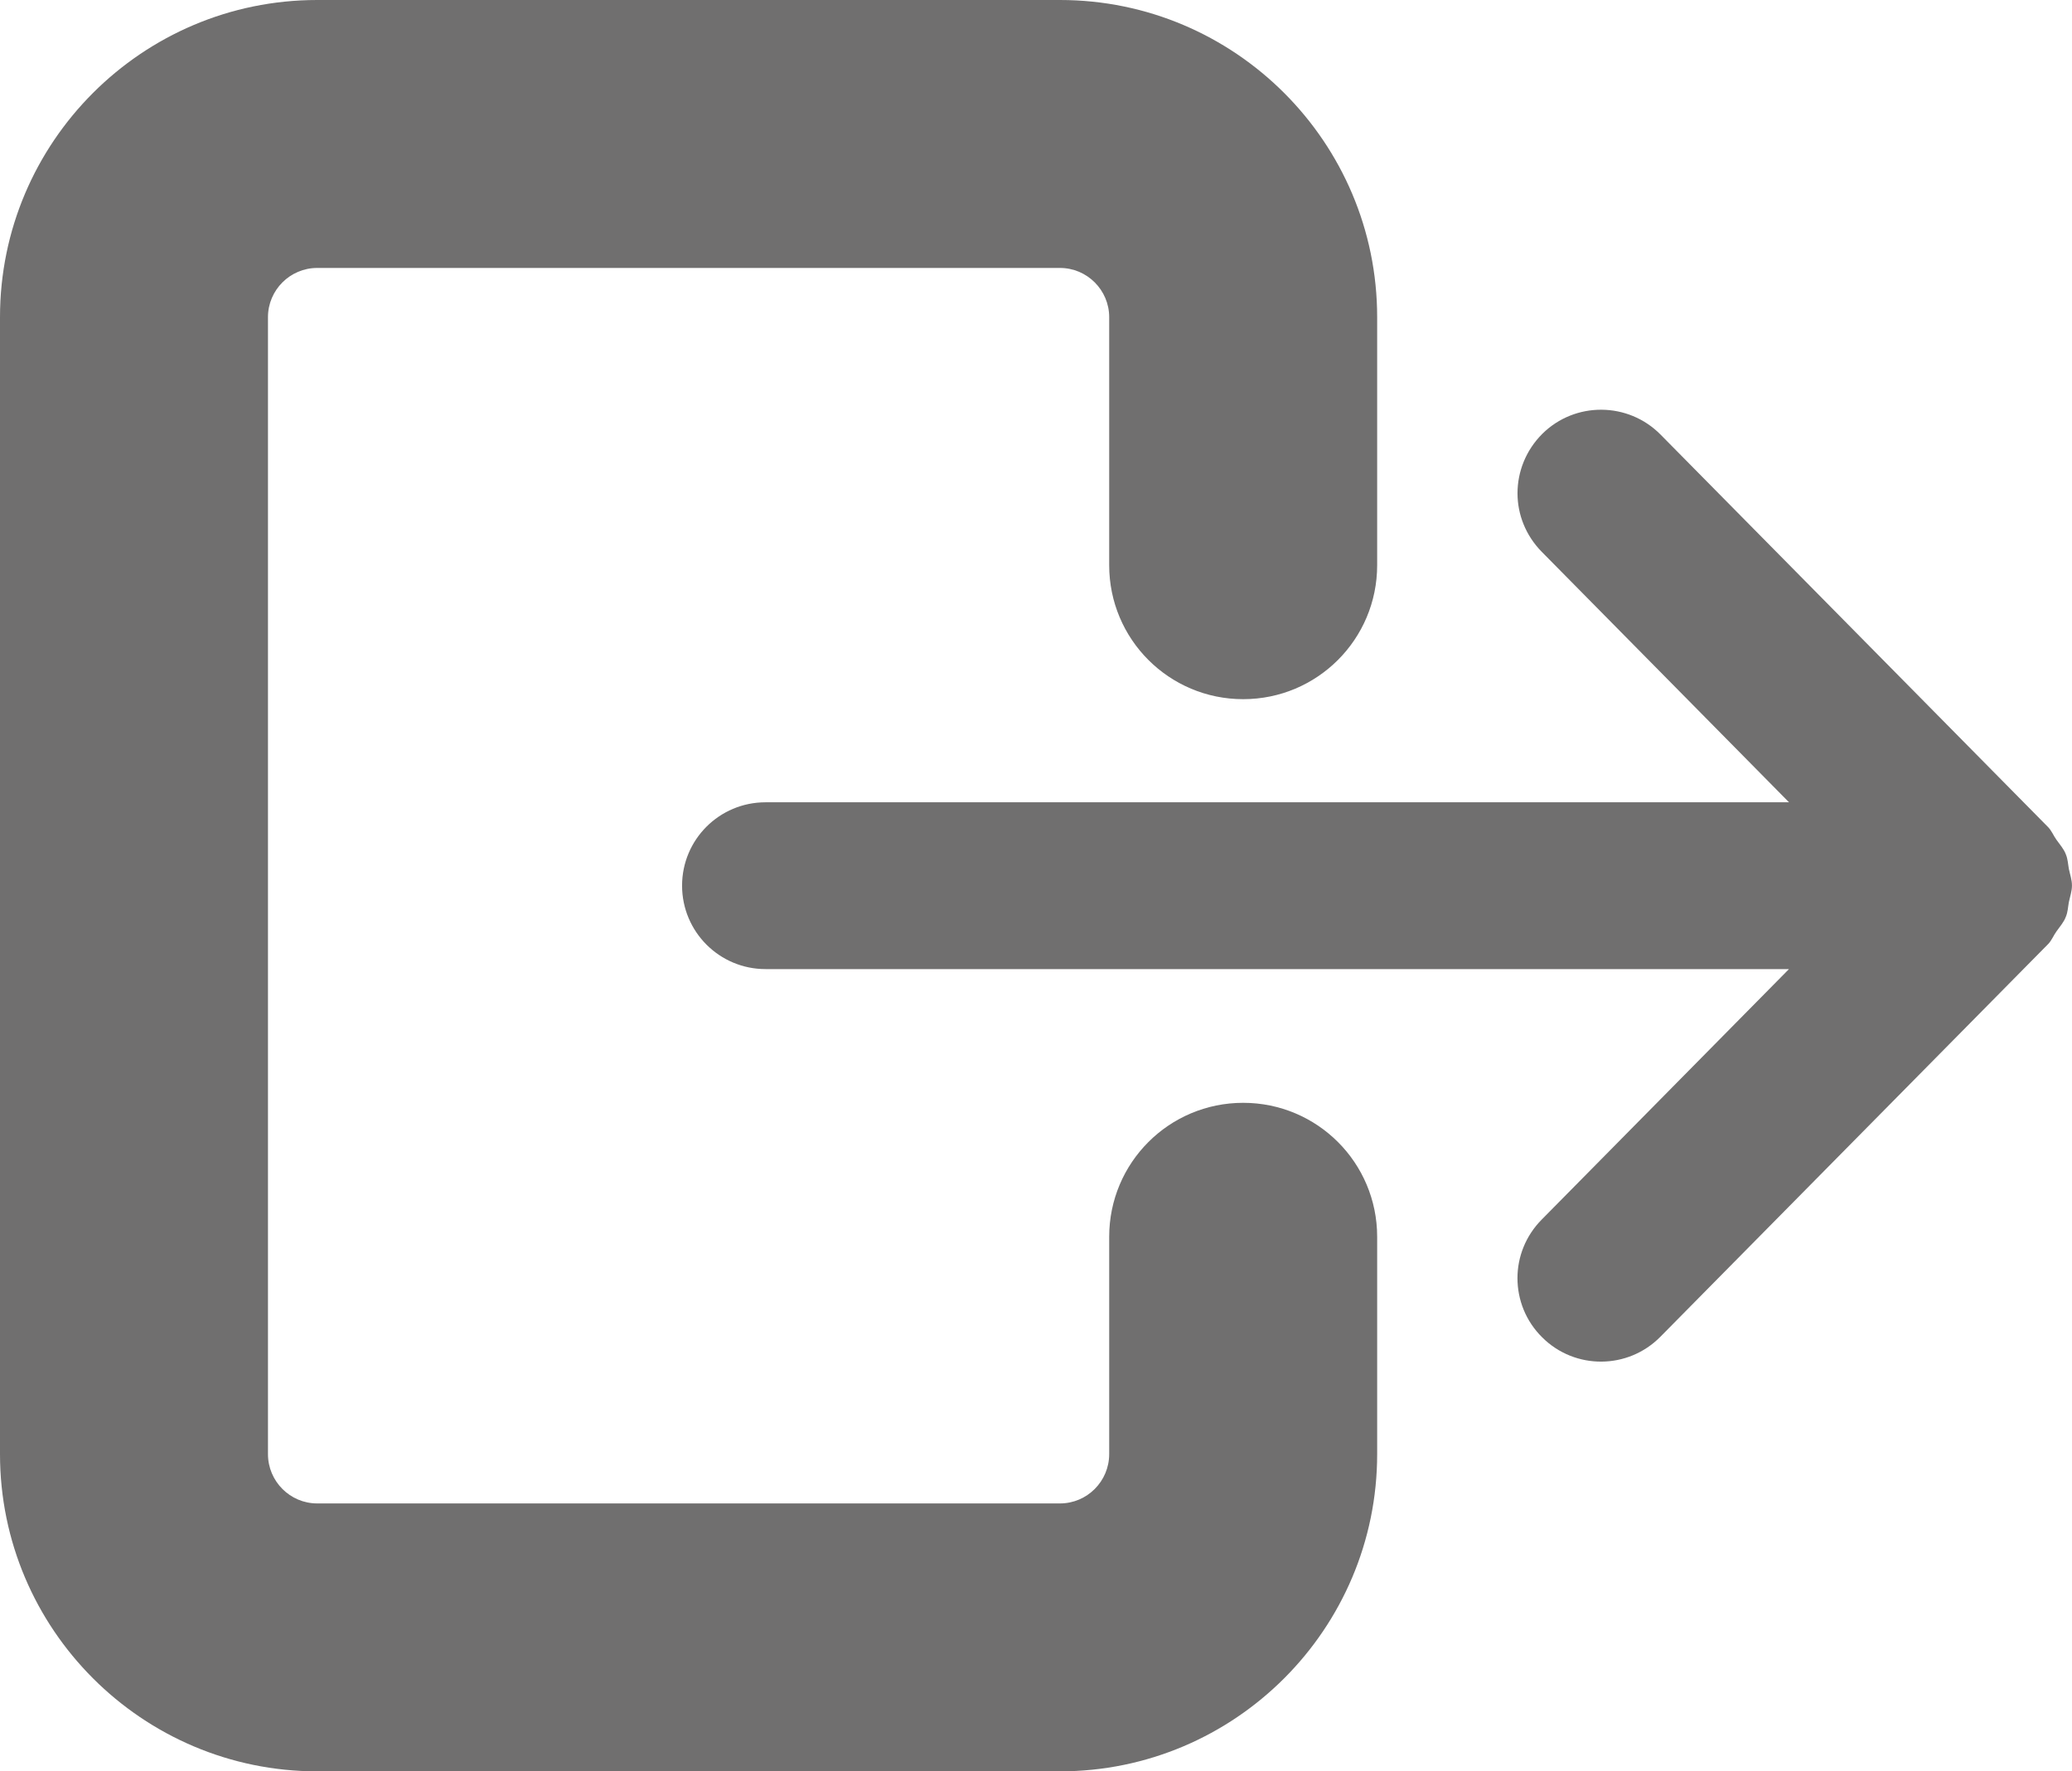
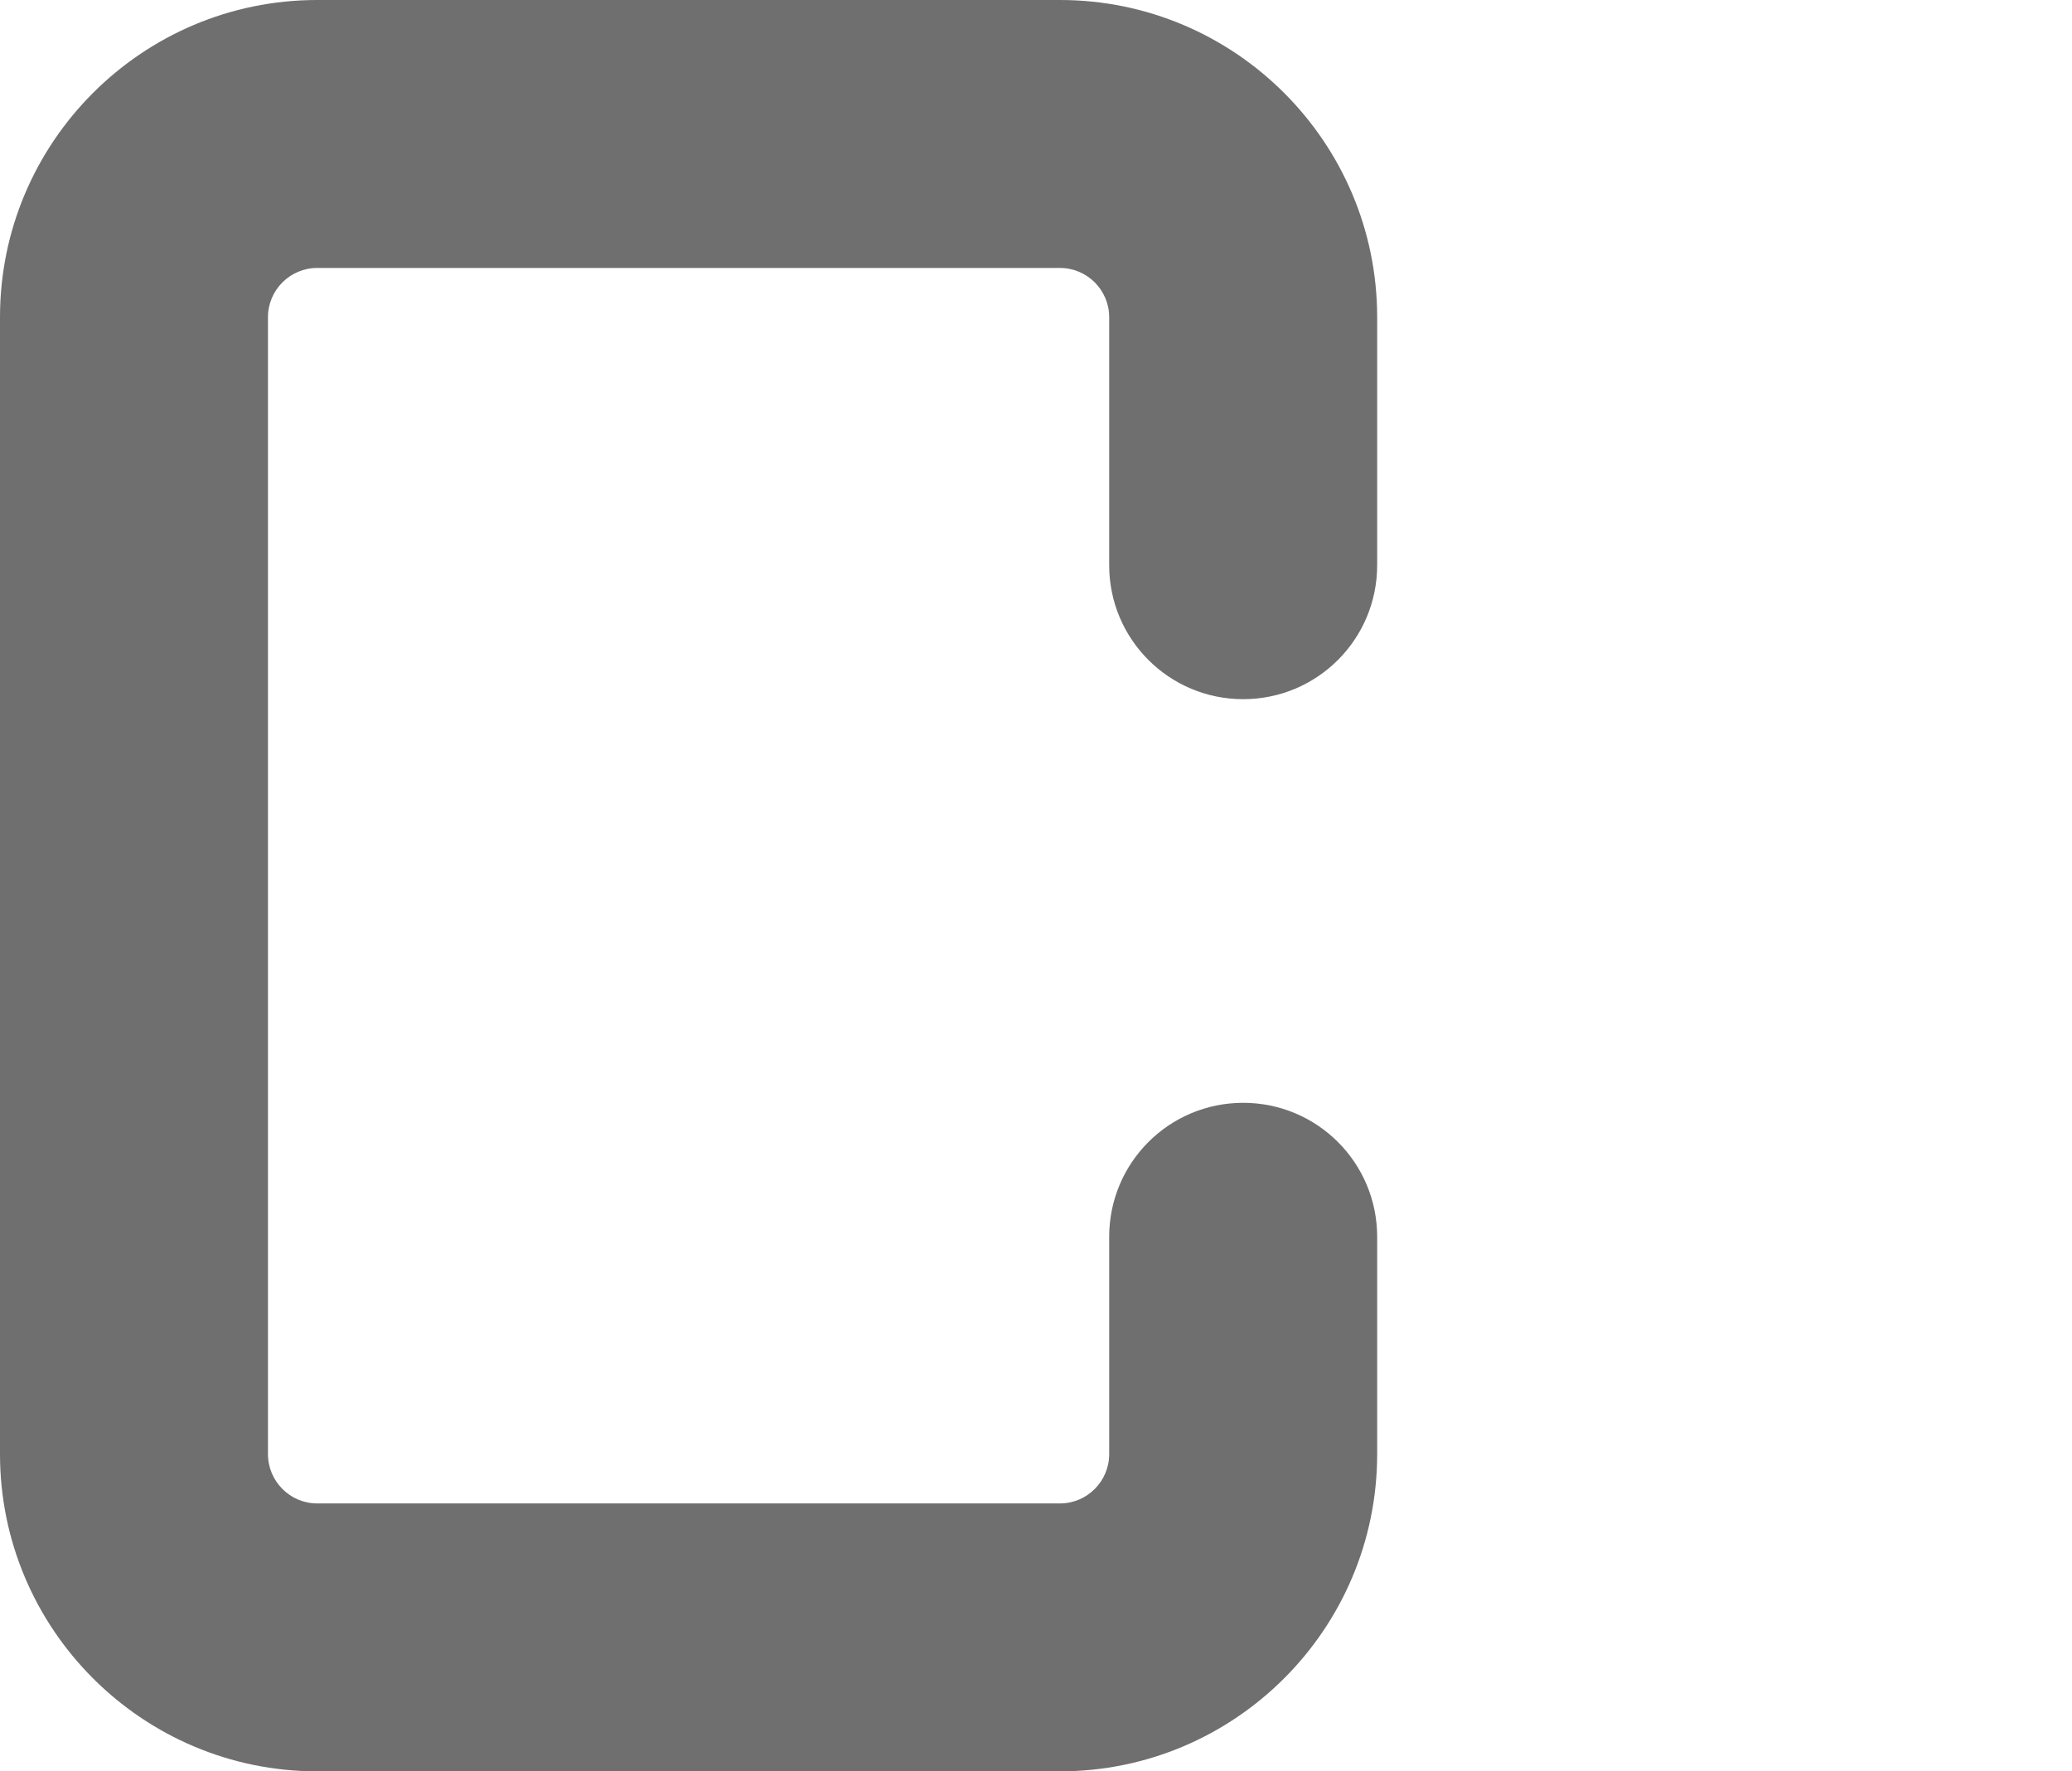
<svg xmlns="http://www.w3.org/2000/svg" version="1.1" x="0px" y="0px" width="50.491px" height="43.168px" viewBox="0 0 50.491 43.168" style="enable-background:new 0 0 50.491 43.168;" xml:space="preserve">
  <g id="_x31_7">
-     <path style="fill:#706F6F;" d="M50.415,21.178c-0.022-0.118-0.025-0.242-0.074-0.357c-0.047-0.13-0.146-0.238-0.229-0.356   c-0.074-0.103-0.115-0.217-0.205-0.31l-9.443-9.565c-0.791-0.8-2.082-0.807-2.879-0.019c-0.402,0.401-0.606,0.924-0.606,1.45   c0,0.514,0.198,1.027,0.59,1.426l6.026,6.105H18.655c-1.126,0-2.034,0.909-2.034,2.031s0.908,2.034,2.034,2.034h24.939   l-6.026,6.105c-0.392,0.396-0.59,0.912-0.59,1.426c0,0.529,0.204,1.052,0.606,1.447c0.797,0.791,2.088,0.784,2.879-0.02   l9.443-9.564c0.09-0.09,0.131-0.208,0.205-0.31c0.082-0.118,0.182-0.227,0.229-0.357c0.049-0.111,0.052-0.235,0.074-0.356   c0.028-0.135,0.076-0.269,0.076-0.405C50.491,21.445,50.443,21.312,50.415,21.178z" />
    <path style="fill:#706F6F;" d="M7.729,0h18.101c4.263,0,7.729,3.466,7.729,7.729v6.045c0,1.805-1.46,3.265-3.265,3.265   s-3.265-1.46-3.265-3.265V7.729c0-0.66-0.539-1.199-1.199-1.199H7.729c-0.66,0-1.199,0.539-1.199,1.199v27.708   c0,0.663,0.539,1.202,1.199,1.202h18.101c0.66,0,1.199-0.539,1.199-1.202v-5.296c0-1.805,1.46-3.265,3.265-3.265   s3.265,1.46,3.265,3.265v5.296c0,4.263-3.466,7.731-7.729,7.731H7.729C3.465,43.168,0,39.699,0,35.437V7.729   C0,3.466,3.465,0,7.729,0z" />
  </g>
  <g id="Layer_1">
</g>
</svg>